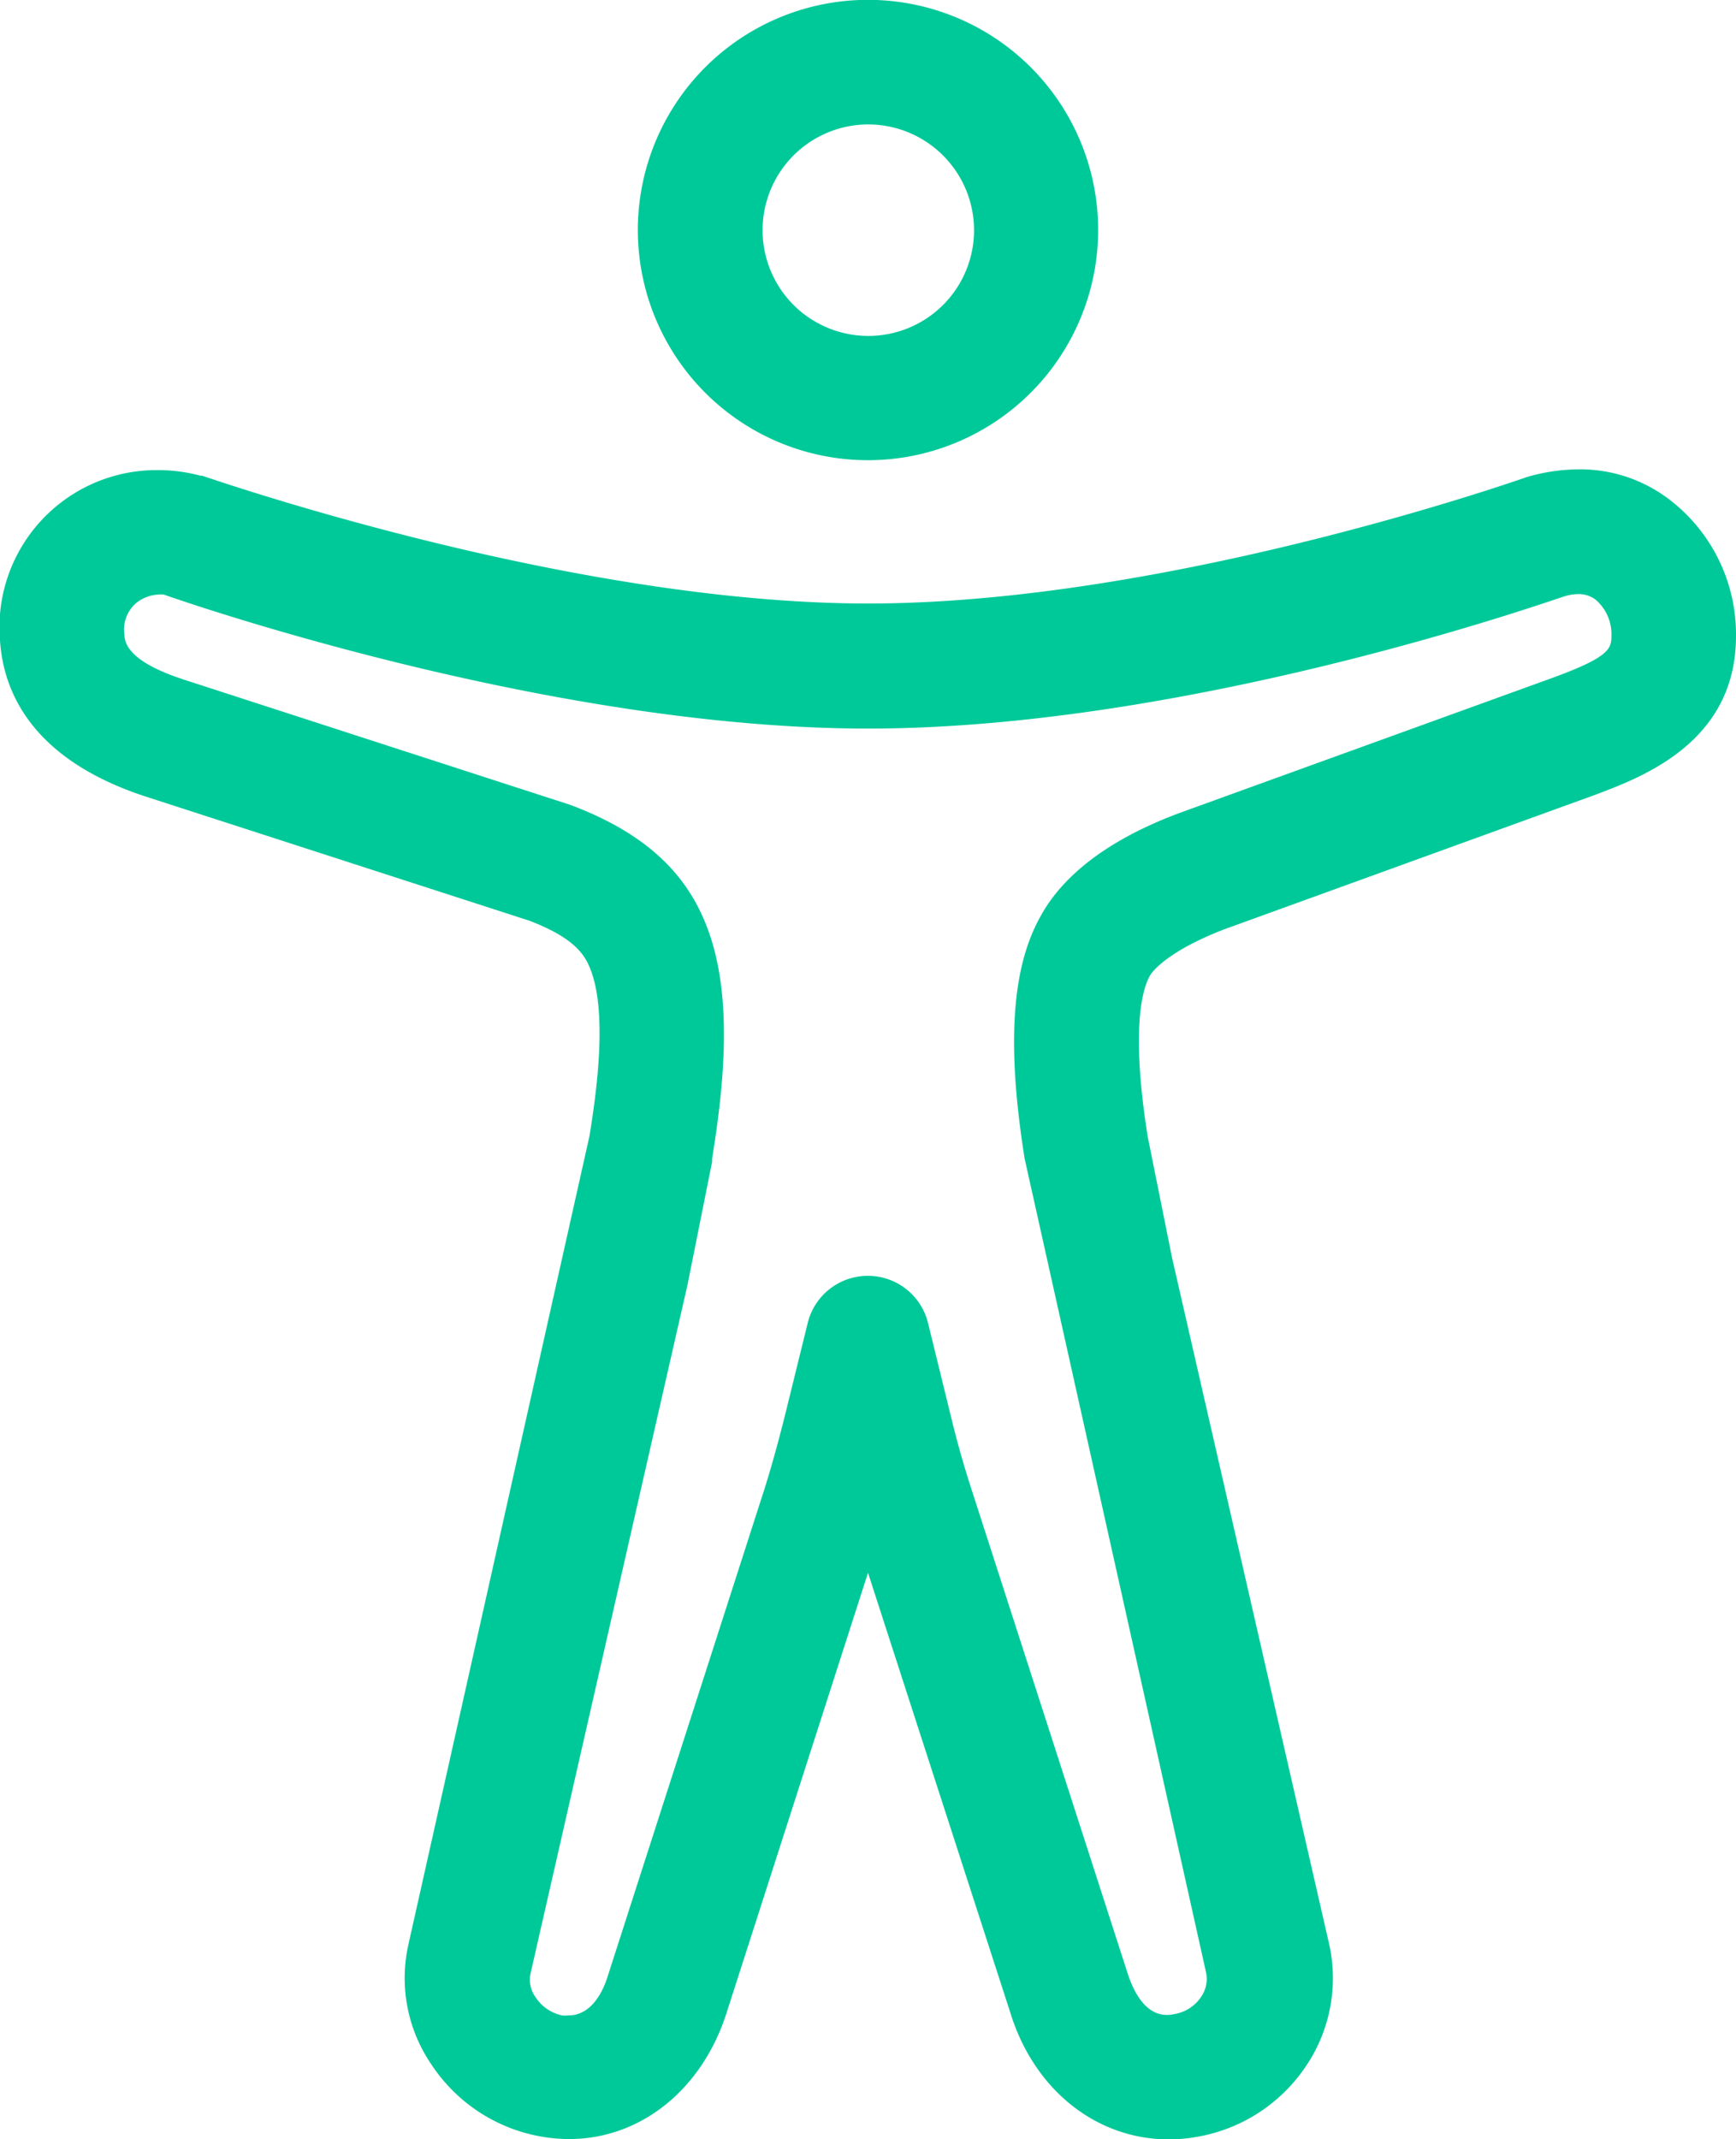
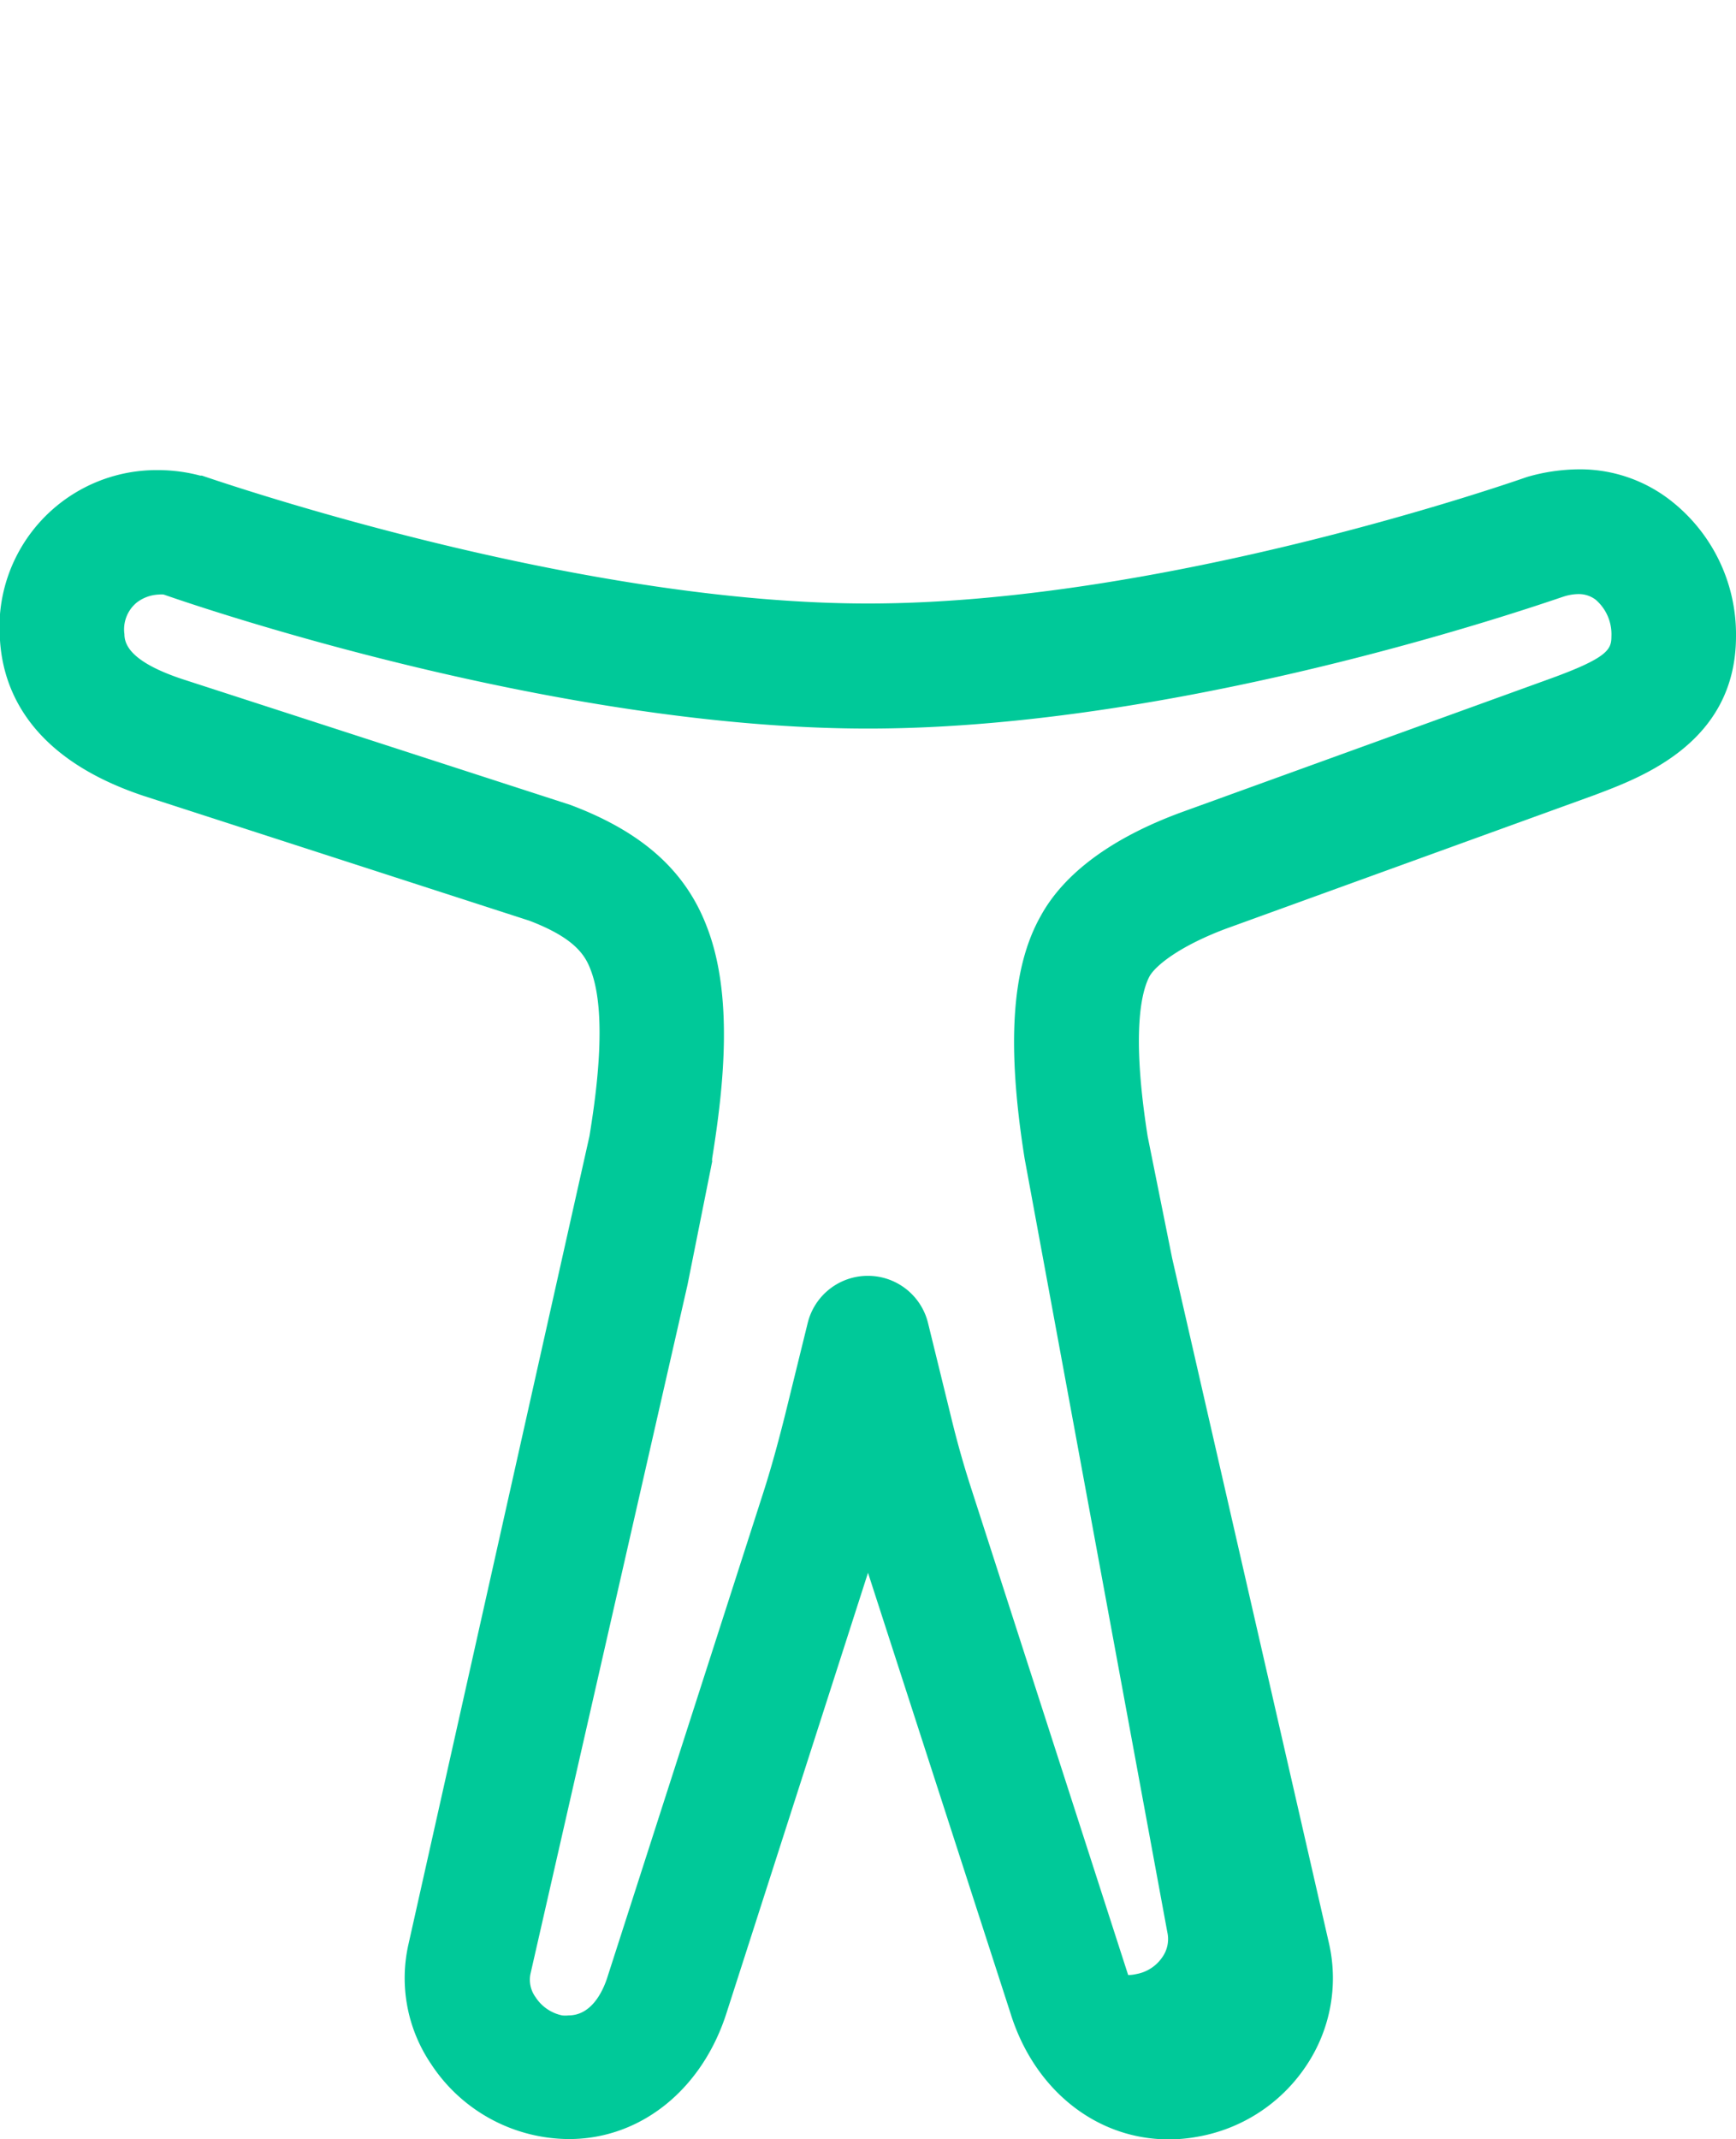
<svg xmlns="http://www.w3.org/2000/svg" viewBox="0 0 110.5 136.14">
  <title>youwho-logo-teal</title>
  <g id="aeb5333a-68b3-49f4-b469-e7da81747f7e" data-name="Layer 3">
-     <path d="M55.25,29.29A14.65,14.65,0,1,1,69.9,14.65,14.66,14.66,0,0,1,55.25,29.29Zm0-21.37A6.73,6.73,0,1,0,62,14.65,6.74,6.74,0,0,0,55.25,7.92Z" style="fill:#00c999" />
-     <path d="M36.22,136.14a10.55,10.55,0,0,1-8.79-4.79A9.74,9.74,0,0,1,26,123.74L37.52,72.31c.34-2.11,1.22-7.67.07-10.6-.37-1-1.12-2.05-3.89-3.11L9.16,50.66C1.94,48.26.2,43.94,0,40.75A10,10,0,0,1,10.07,29.92a10.46,10.46,0,0,1,2.67.35l.11,0c4,1.36,24.84,8.14,42.4,8.14,18.83,0,41-7.72,41.94-8.05a12.07,12.07,0,0,1,3.35-.49,9.36,9.36,0,0,1,5.82,2,10.8,10.8,0,0,1,4.14,8.62c0,6.81-6.07,9-9,10.11L78,59.12c-2.94,1.11-4.43,2.33-4.82,3-.5.92-1.19,3.47-.13,10.2l1.56,7.76,10,43.68a10,10,0,0,1-1.49,7.75A10.48,10.48,0,0,1,76.18,136a10,10,0,0,1-1.79.16c-4.61,0-8.57-3.16-10.08-8.06l-9.06-28-9,28C44.69,133,40.77,136.14,36.22,136.14Zm19-54.94a3.94,3.94,0,0,1,3.85,3l1.54,6.28c.34,1.38.74,2.8,1.2,4.22l10,31c.72,2.11,1.73,2.54,2.46,2.54a2.22,2.22,0,0,0,.51-.06,2.54,2.54,0,0,0,1.66-1.07,2,2,0,0,0,.32-1.61L65.22,73.74c-1.15-7.23-.83-12.13,1-15.4,1.47-2.72,4.5-5,9-6.65l23.55-8.53c3.62-1.32,3.8-1.85,3.8-2.67a2.9,2.9,0,0,0-1-2.32,1.78,1.78,0,0,0-1.11-.36,3.15,3.15,0,0,0-.87.14C99.34,38,76,46.37,55.25,46.37c-19.77,0-42.32-7.65-44.83-8.53a1.38,1.38,0,0,0-.31,0,2.46,2.46,0,0,0-1.42.52,2.21,2.21,0,0,0-.77,2c0,.72.48,1.8,3.71,2.87l24.68,8c4.55,1.71,7.31,4.17,8.67,7.72,1.72,4.39,1.09,10.2.35,14.78a1.38,1.38,0,0,0,0,.2l-1.57,7.85-10,43.87a1.88,1.88,0,0,0,.33,1.46,2.66,2.66,0,0,0,1.69,1.16,1.84,1.84,0,0,0,.41,0c1.57,0,2.27-1.76,2.5-2.52L48.52,95.2c.54-1.66,1-3.35,1.46-5.18l1.43-5.81A3.94,3.94,0,0,1,55.25,81.2Z" style="fill:#00c999" />
+     <path d="M36.22,136.14a10.55,10.55,0,0,1-8.79-4.79A9.74,9.74,0,0,1,26,123.74L37.52,72.31c.34-2.11,1.22-7.67.07-10.6-.37-1-1.12-2.05-3.89-3.11L9.16,50.66C1.94,48.26.2,43.94,0,40.75A10,10,0,0,1,10.07,29.92a10.46,10.46,0,0,1,2.67.35l.11,0c4,1.36,24.84,8.14,42.4,8.14,18.83,0,41-7.72,41.94-8.05a12.07,12.07,0,0,1,3.35-.49,9.36,9.36,0,0,1,5.82,2,10.8,10.8,0,0,1,4.14,8.62c0,6.81-6.07,9-9,10.11L78,59.12c-2.94,1.11-4.43,2.33-4.82,3-.5.92-1.19,3.47-.13,10.2l1.56,7.76,10,43.68a10,10,0,0,1-1.49,7.75A10.48,10.48,0,0,1,76.18,136a10,10,0,0,1-1.79.16c-4.61,0-8.57-3.16-10.08-8.06l-9.06-28-9,28C44.69,133,40.77,136.14,36.22,136.14Zm19-54.94a3.94,3.94,0,0,1,3.85,3l1.54,6.28c.34,1.38.74,2.8,1.2,4.22l10,31a2.22,2.22,0,0,0,.51-.06,2.54,2.54,0,0,0,1.66-1.07,2,2,0,0,0,.32-1.61L65.22,73.74c-1.15-7.23-.83-12.13,1-15.4,1.47-2.72,4.5-5,9-6.65l23.55-8.53c3.62-1.32,3.8-1.85,3.8-2.67a2.9,2.9,0,0,0-1-2.32,1.78,1.78,0,0,0-1.11-.36,3.15,3.15,0,0,0-.87.14C99.34,38,76,46.37,55.25,46.37c-19.77,0-42.32-7.65-44.83-8.53a1.38,1.38,0,0,0-.31,0,2.46,2.46,0,0,0-1.42.52,2.21,2.21,0,0,0-.77,2c0,.72.48,1.8,3.71,2.87l24.68,8c4.55,1.71,7.31,4.17,8.67,7.72,1.72,4.39,1.09,10.2.35,14.78a1.38,1.38,0,0,0,0,.2l-1.57,7.85-10,43.87a1.88,1.88,0,0,0,.33,1.46,2.66,2.66,0,0,0,1.69,1.16,1.84,1.84,0,0,0,.41,0c1.57,0,2.27-1.76,2.5-2.52L48.52,95.2c.54-1.66,1-3.35,1.46-5.18l1.43-5.81A3.94,3.94,0,0,1,55.25,81.2Z" style="fill:#00c999" />
  </g>
</svg>